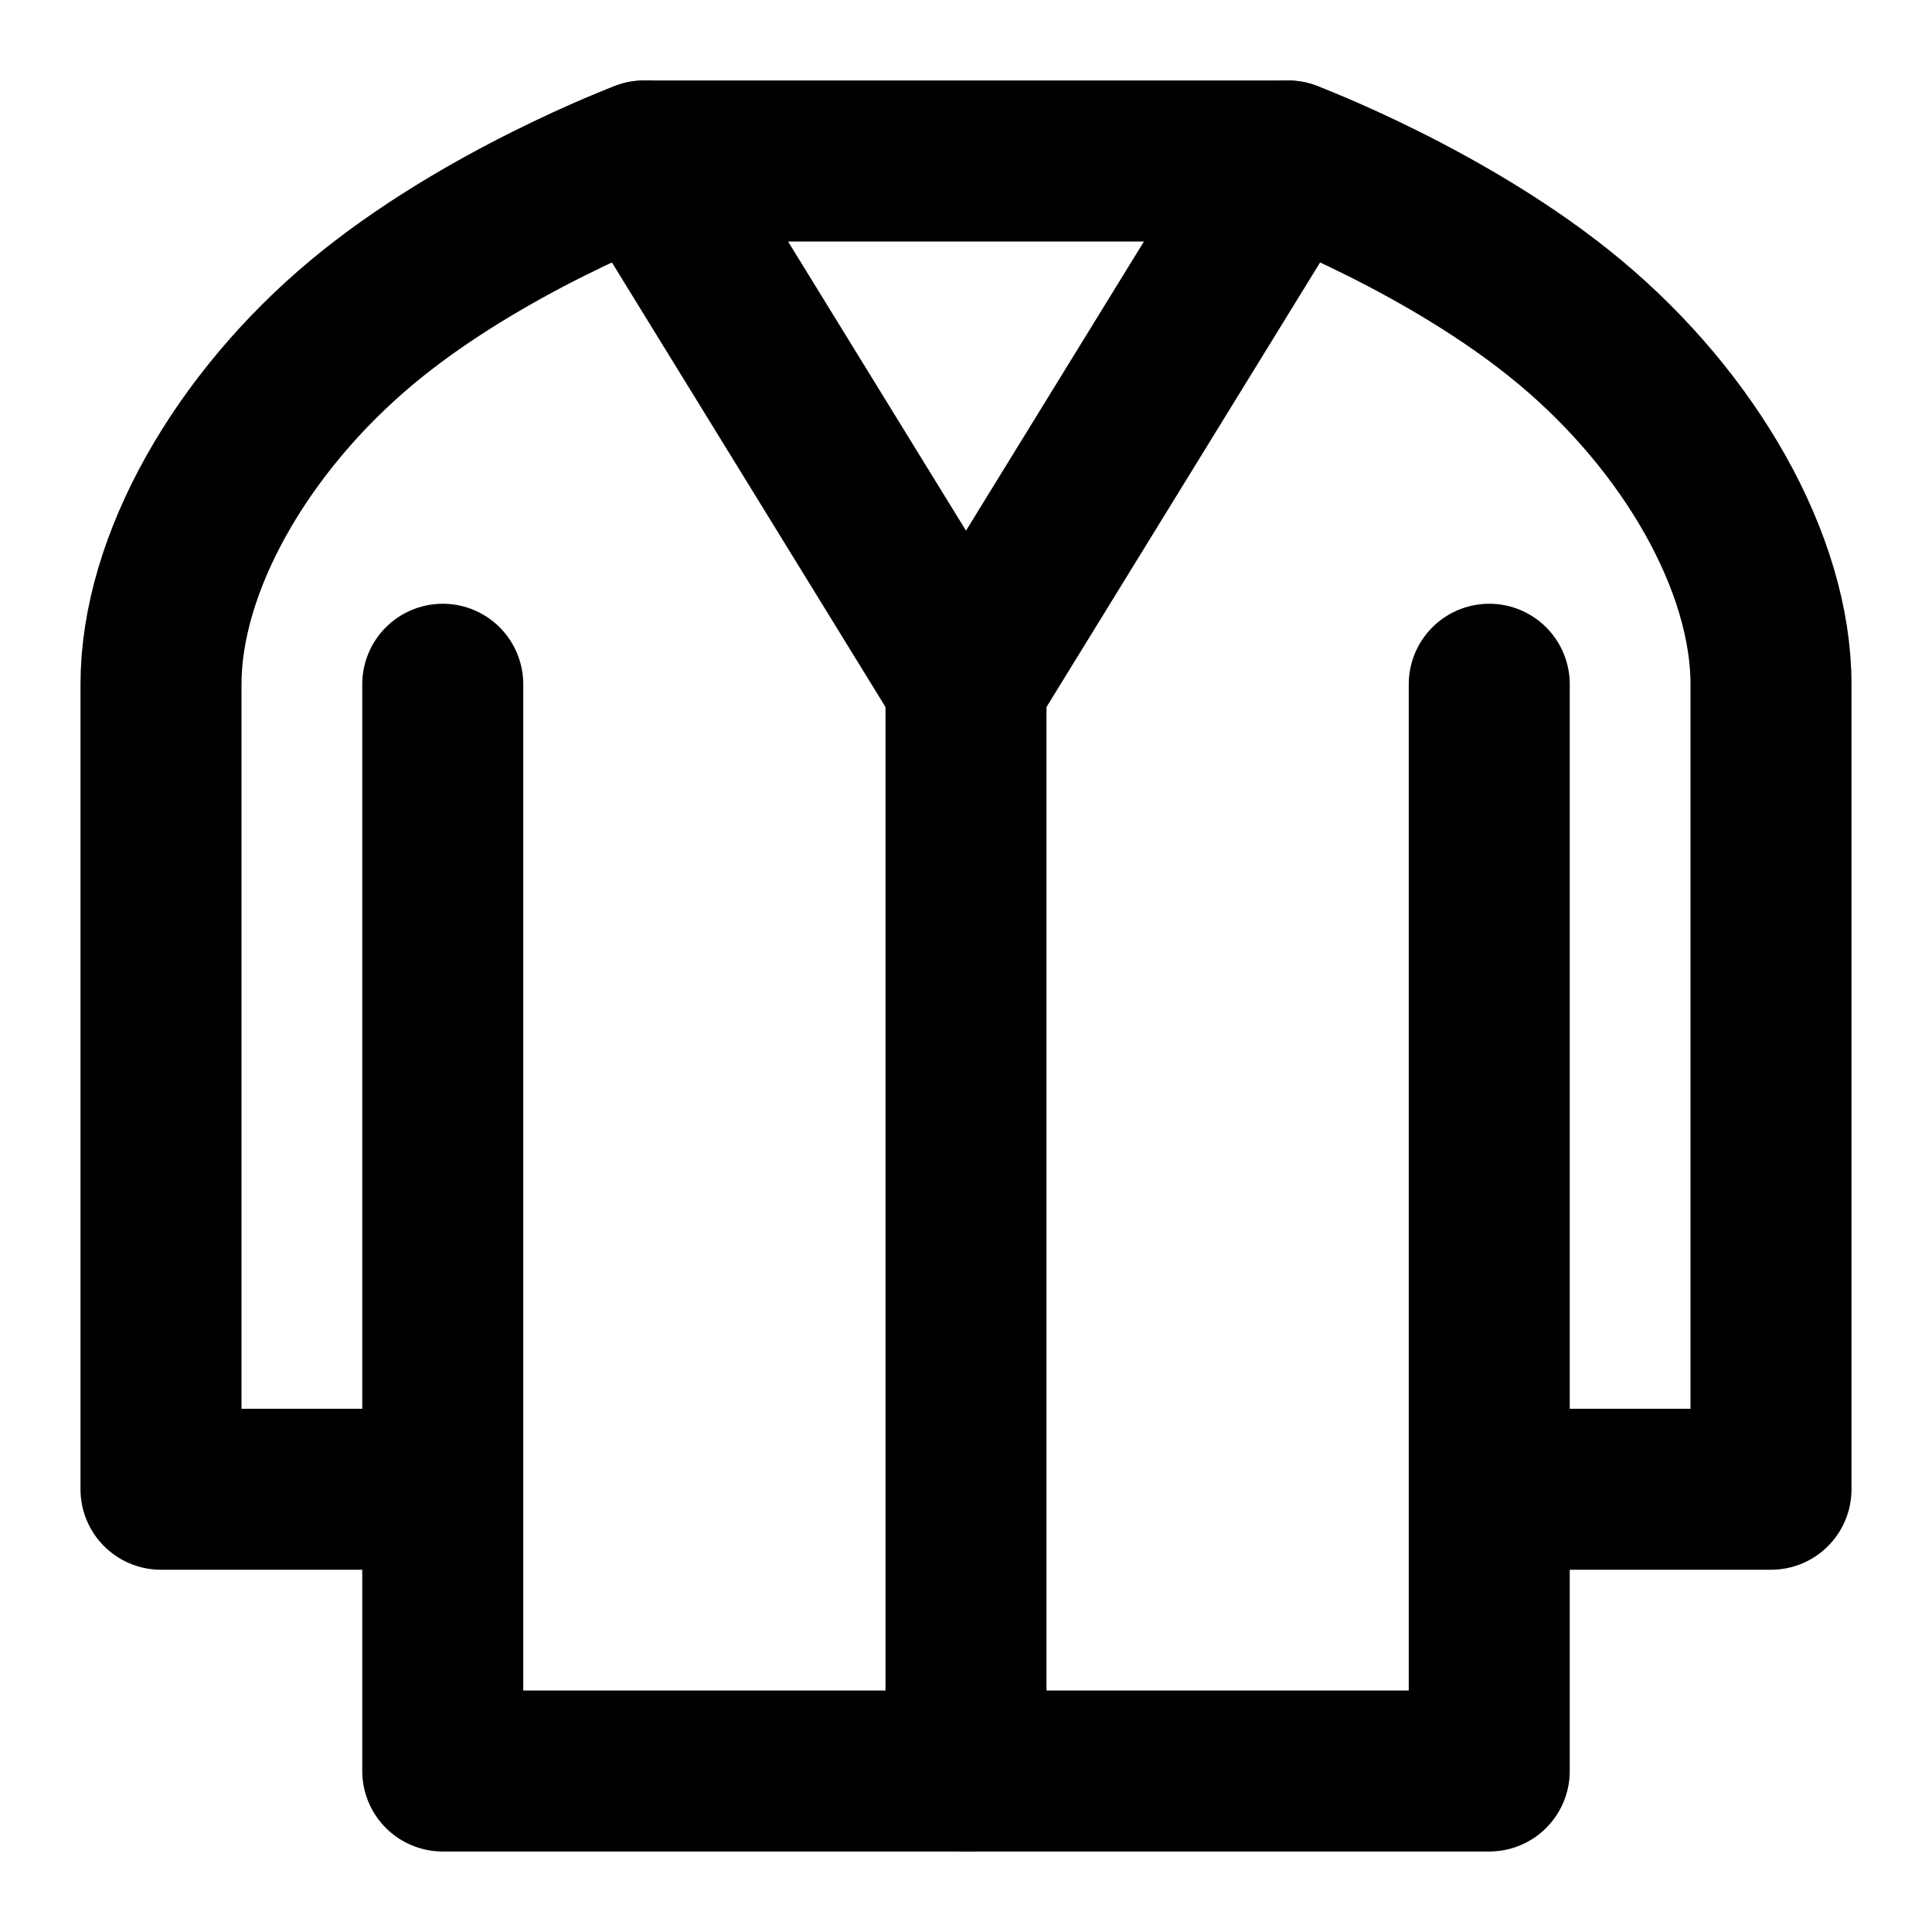
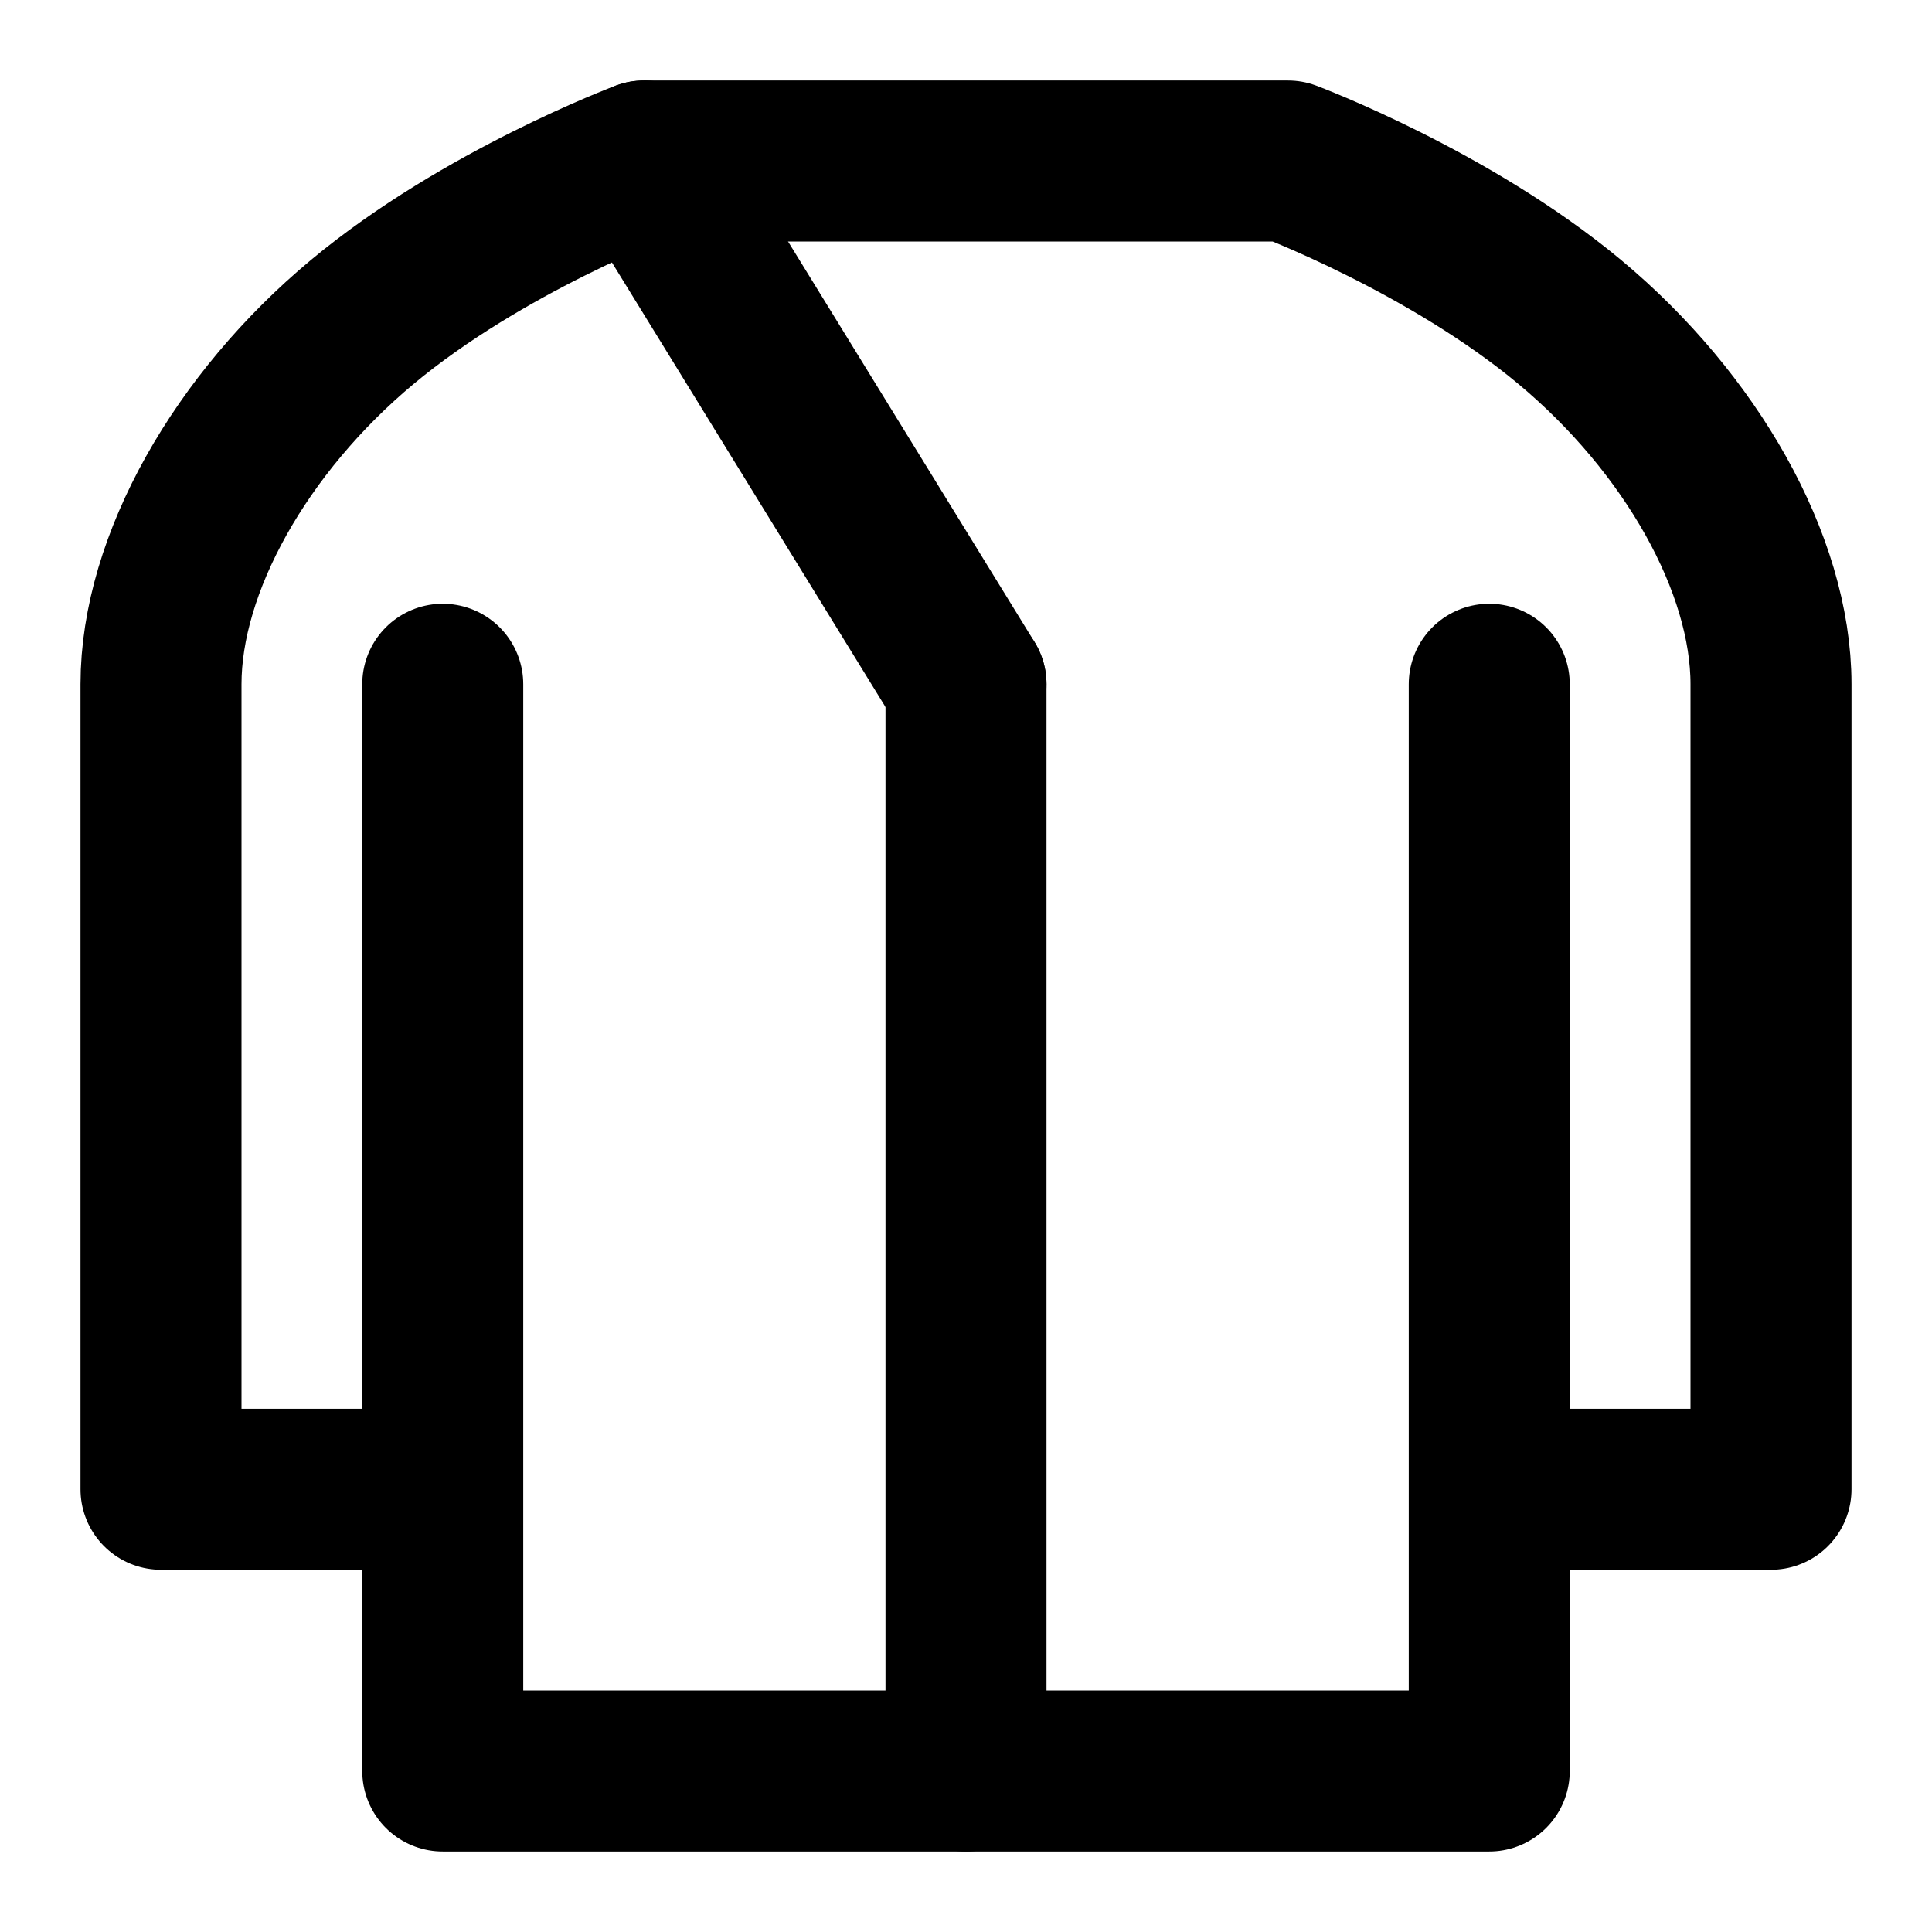
<svg xmlns="http://www.w3.org/2000/svg" width="48" height="48" viewBox="0 0 48 48" fill="none">
  <path d="M37 17V37M11 37V44H37V37M11 37H4V17C4 14 6 10.5 9 8C12 5.5 16 4 16 4H32C32 4 36 5.5 39 8C42 10.5 44 14 44 17V37H37M11 37V17" stroke="black" stroke-width="4" stroke-linecap="round" stroke-linejoin="round" />
  <path d="M24 17V44" stroke="black" stroke-width="4" stroke-linecap="round" stroke-linejoin="round" />
  <path d="M24 17L16 4" stroke="black" stroke-width="4" stroke-linecap="round" stroke-linejoin="round" />
-   <path d="M32 4L24 17" stroke="black" stroke-width="4" stroke-linecap="round" stroke-linejoin="round" />
</svg>